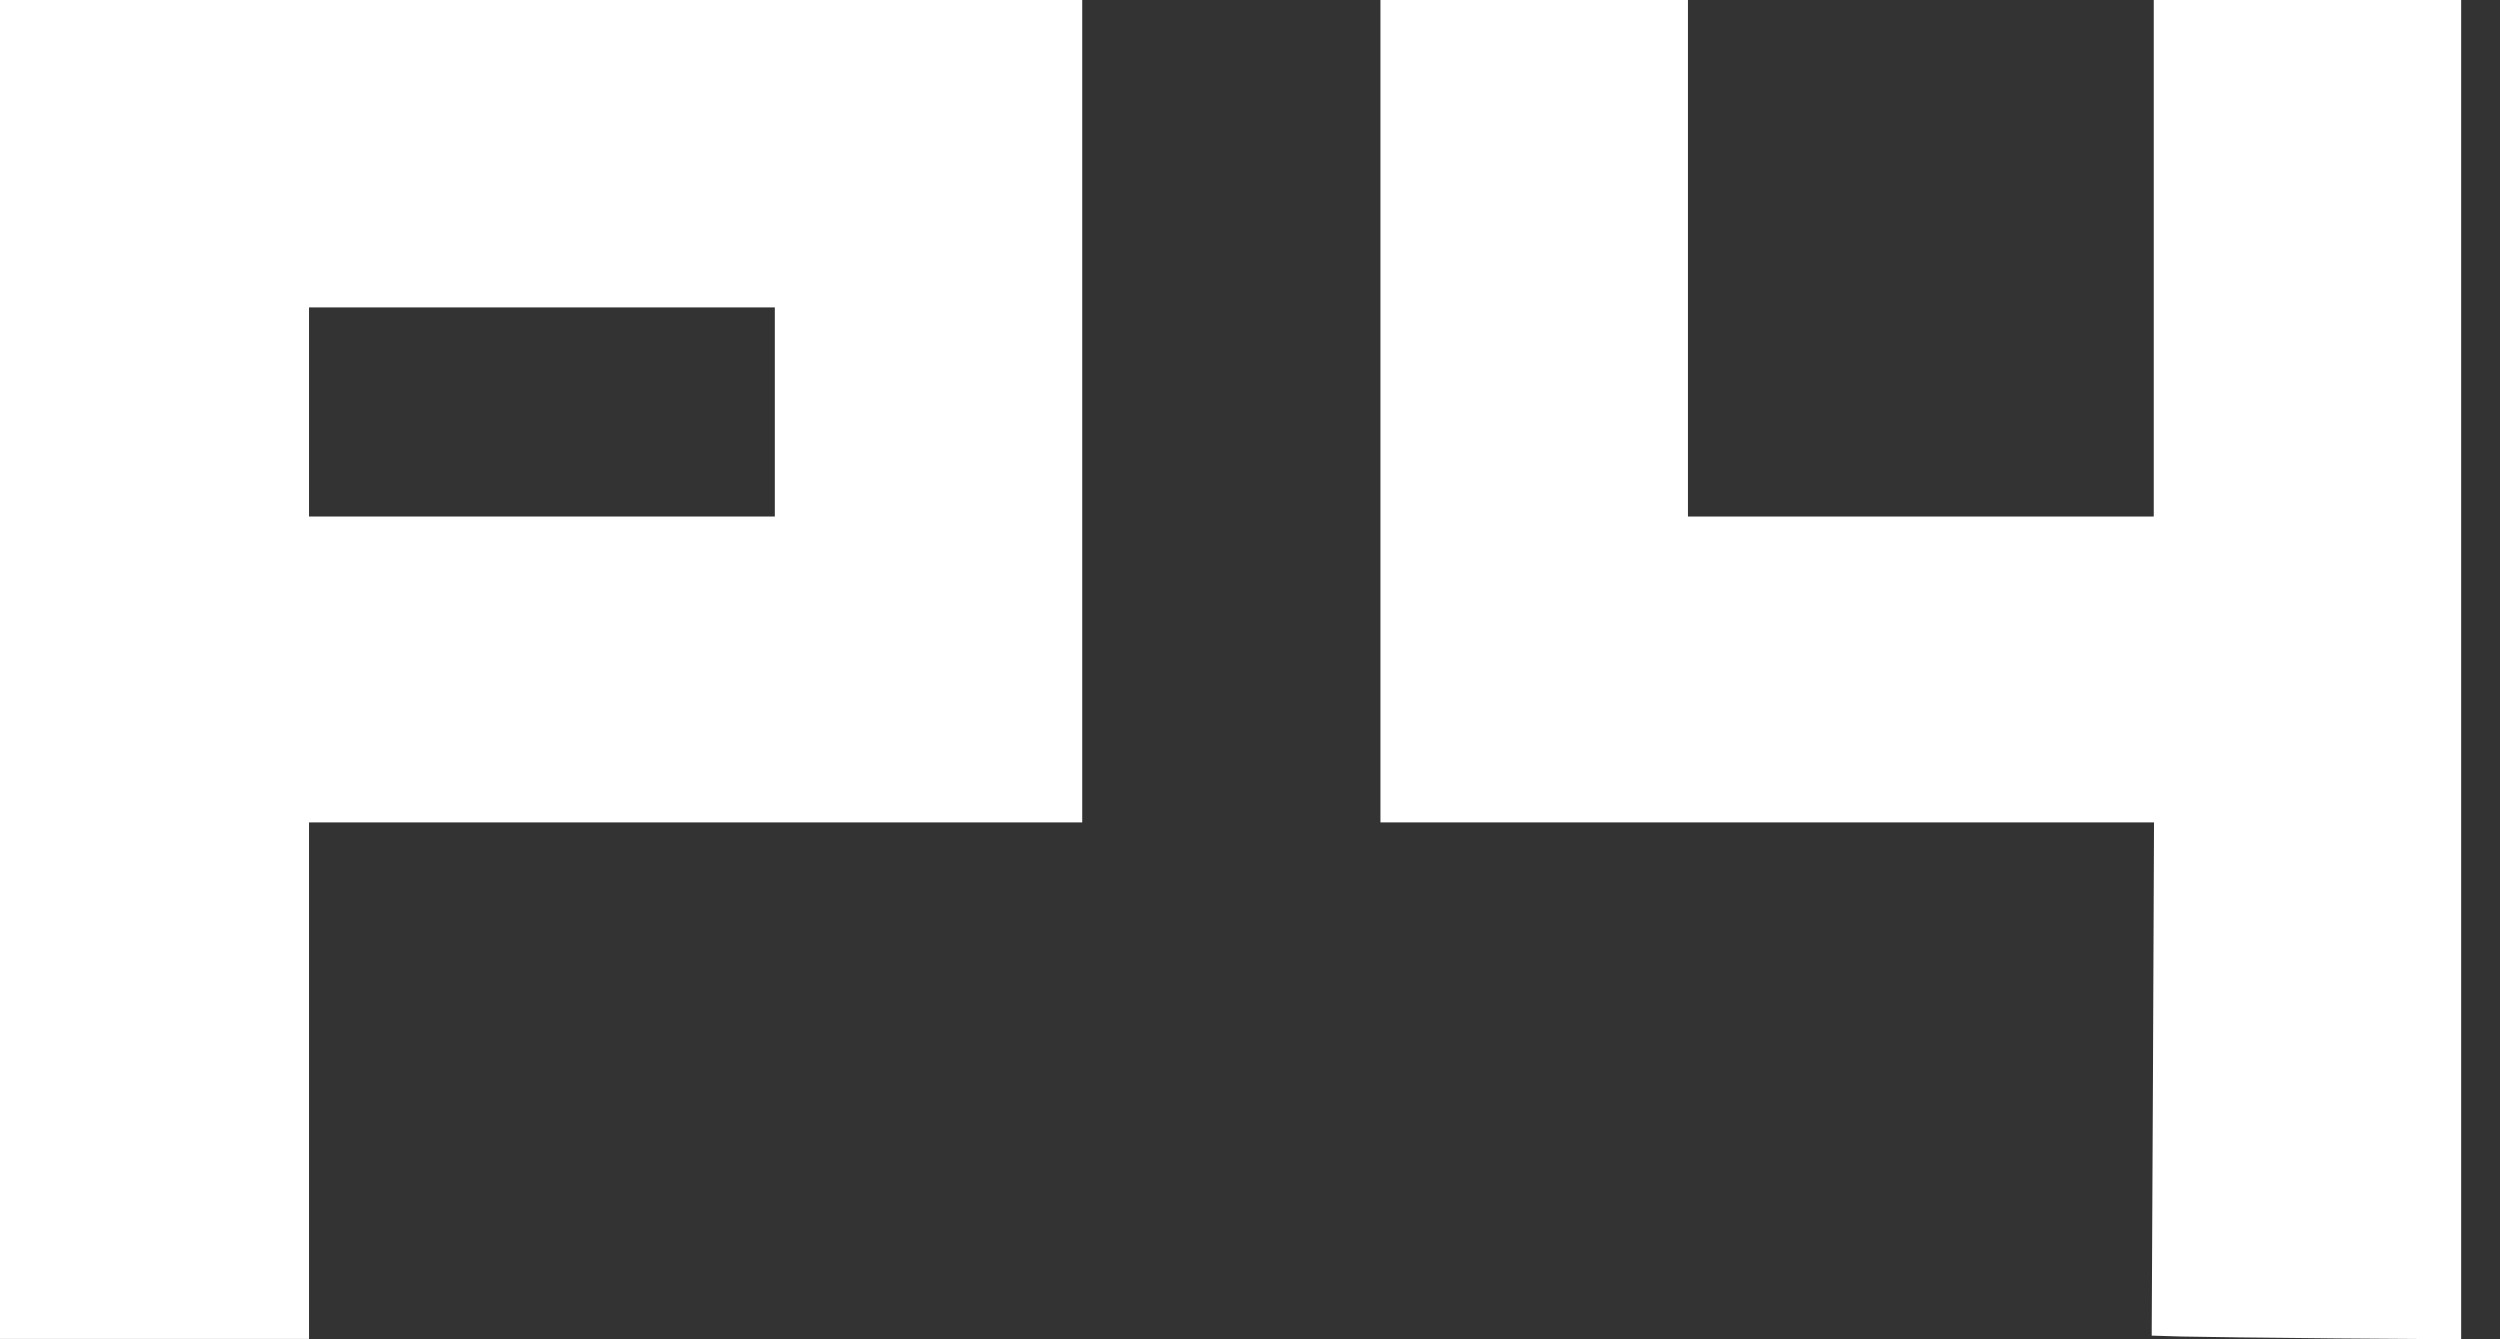
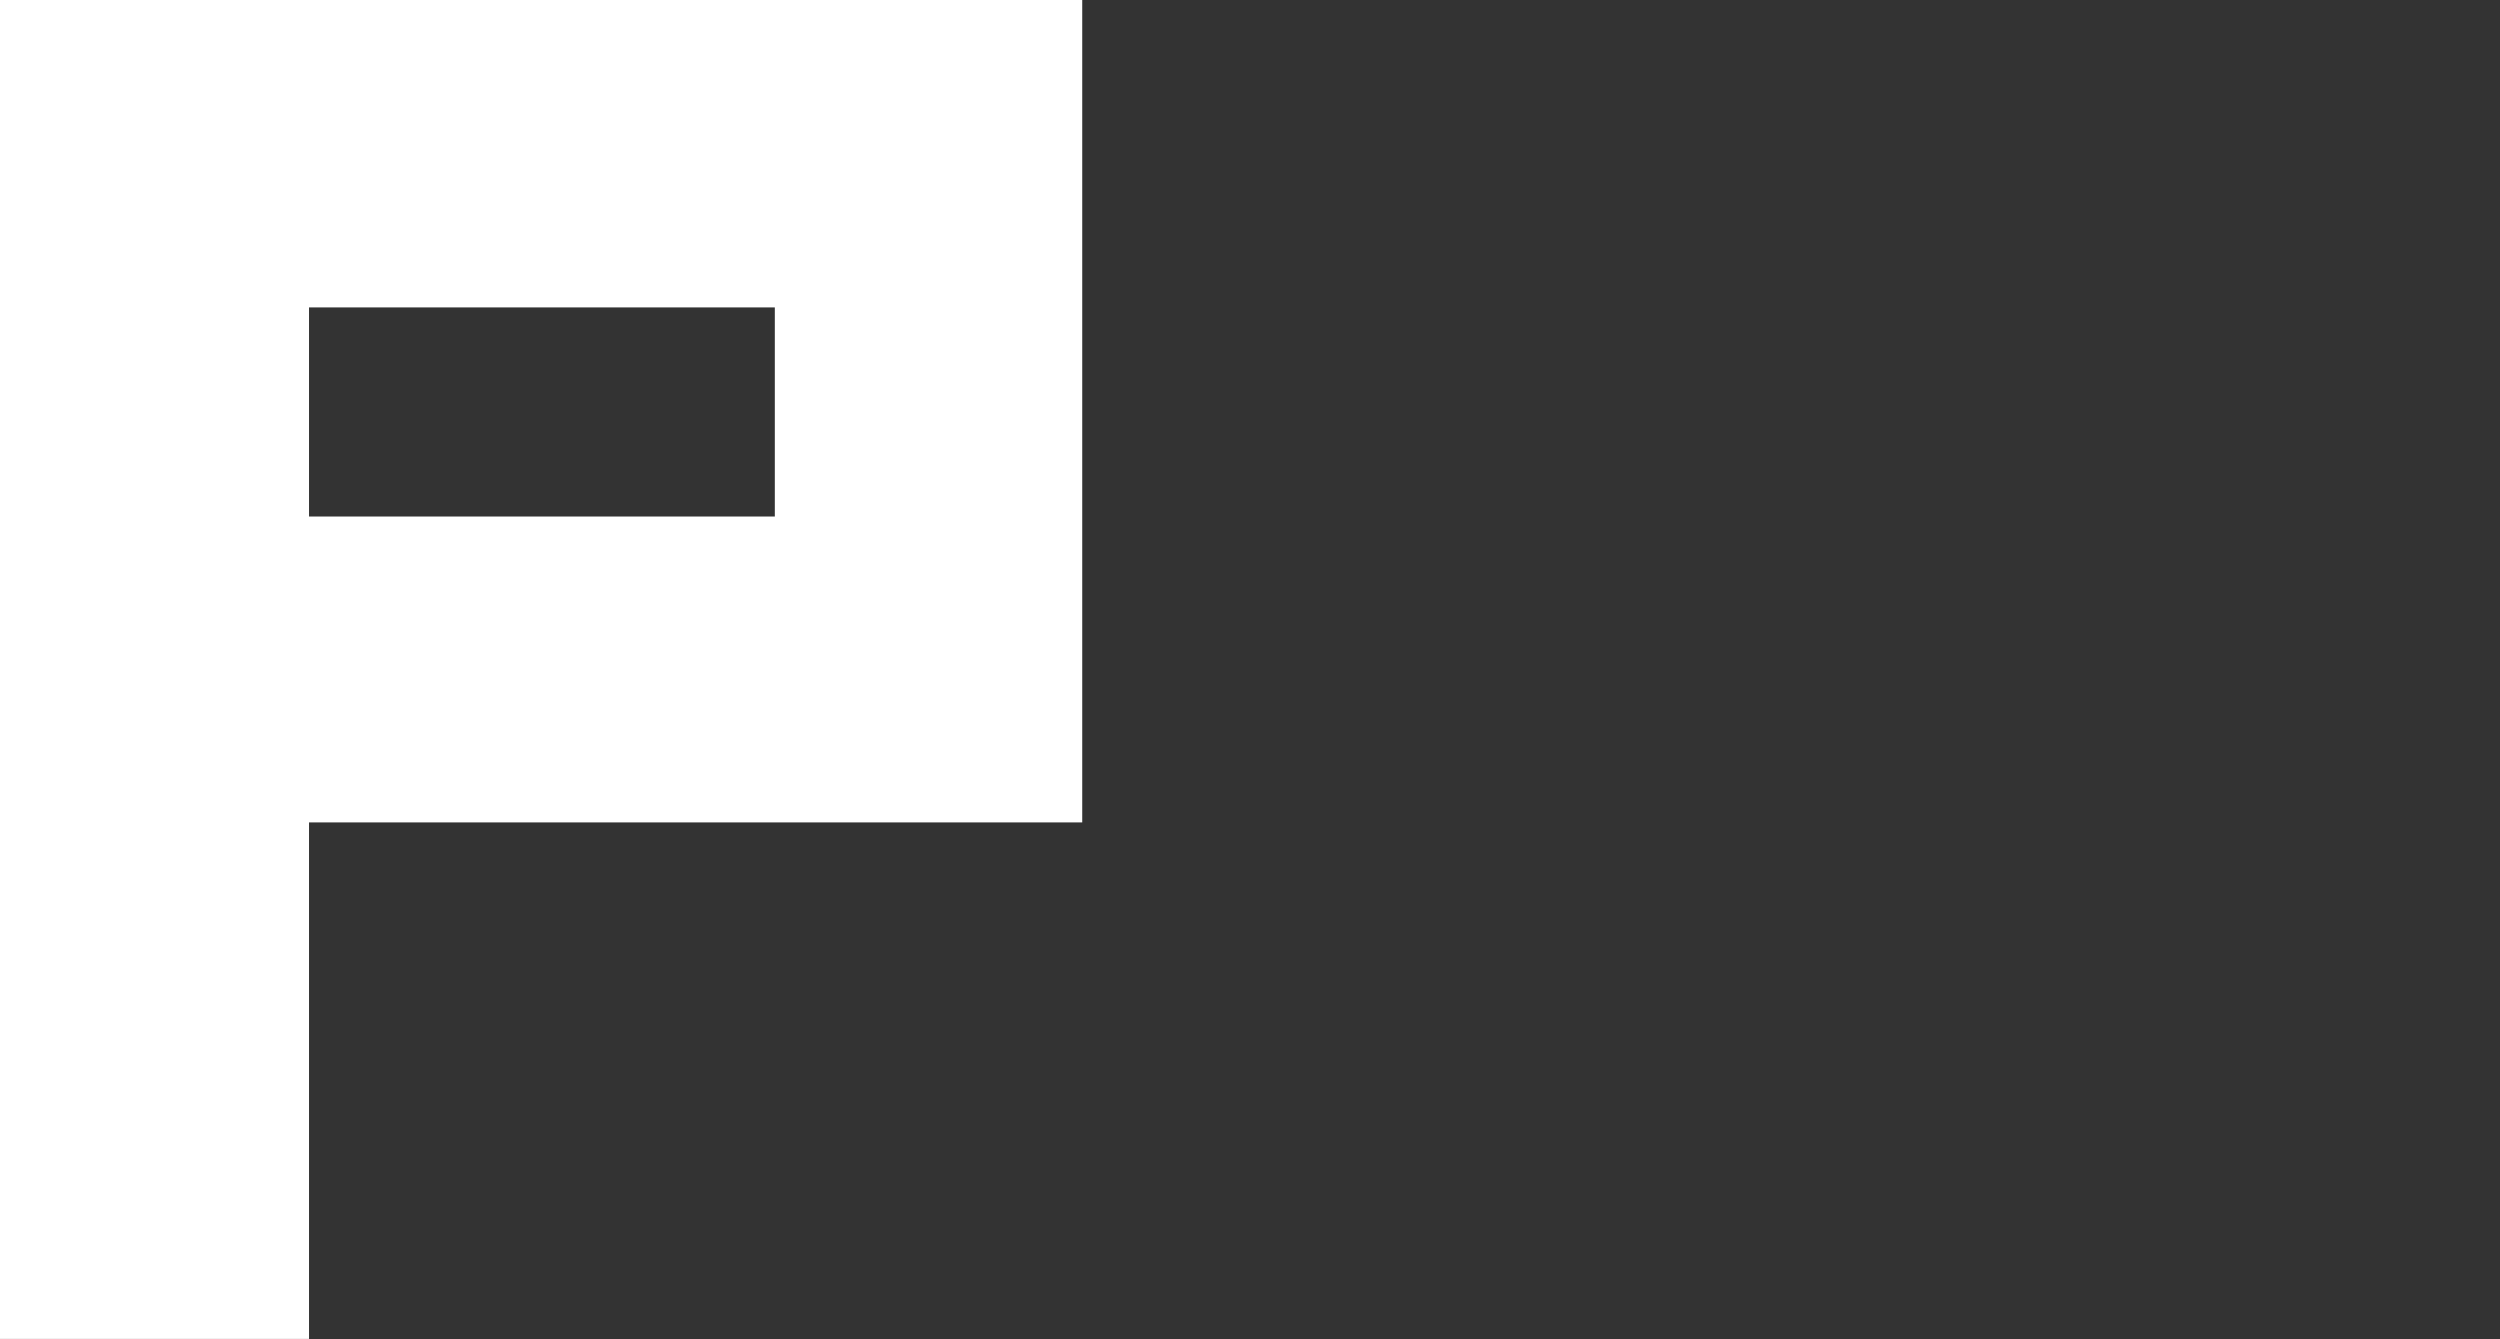
<svg xmlns="http://www.w3.org/2000/svg" width="28" height="15" viewBox="0 0 28 15" fill="none">
  <rect x="0" y="0" width="28" height="15" fill="#333333" stroke="none" />
  <path d="M0 7.498V14.996H1.73H3.461V12.104V9.211H7.791H12.121V4.606V-0H6.061H0V7.498ZM8.678 4.614V5.785H6.069H3.461V4.614V3.443H6.069H8.678V4.614Z" fill="white" />
-   <path d="M15.461 4.606V9.211H19.793H24.125L24.113 12.085L24.099 14.959L24.433 14.969C24.618 14.974 25.398 14.983 26.167 14.99L27.565 15V7.5V2.56458e-05H25.844H24.122V2.893V5.785H21.513H18.905V2.893V2.56458e-05H17.183H15.461V4.606Z" fill="white" />
</svg>